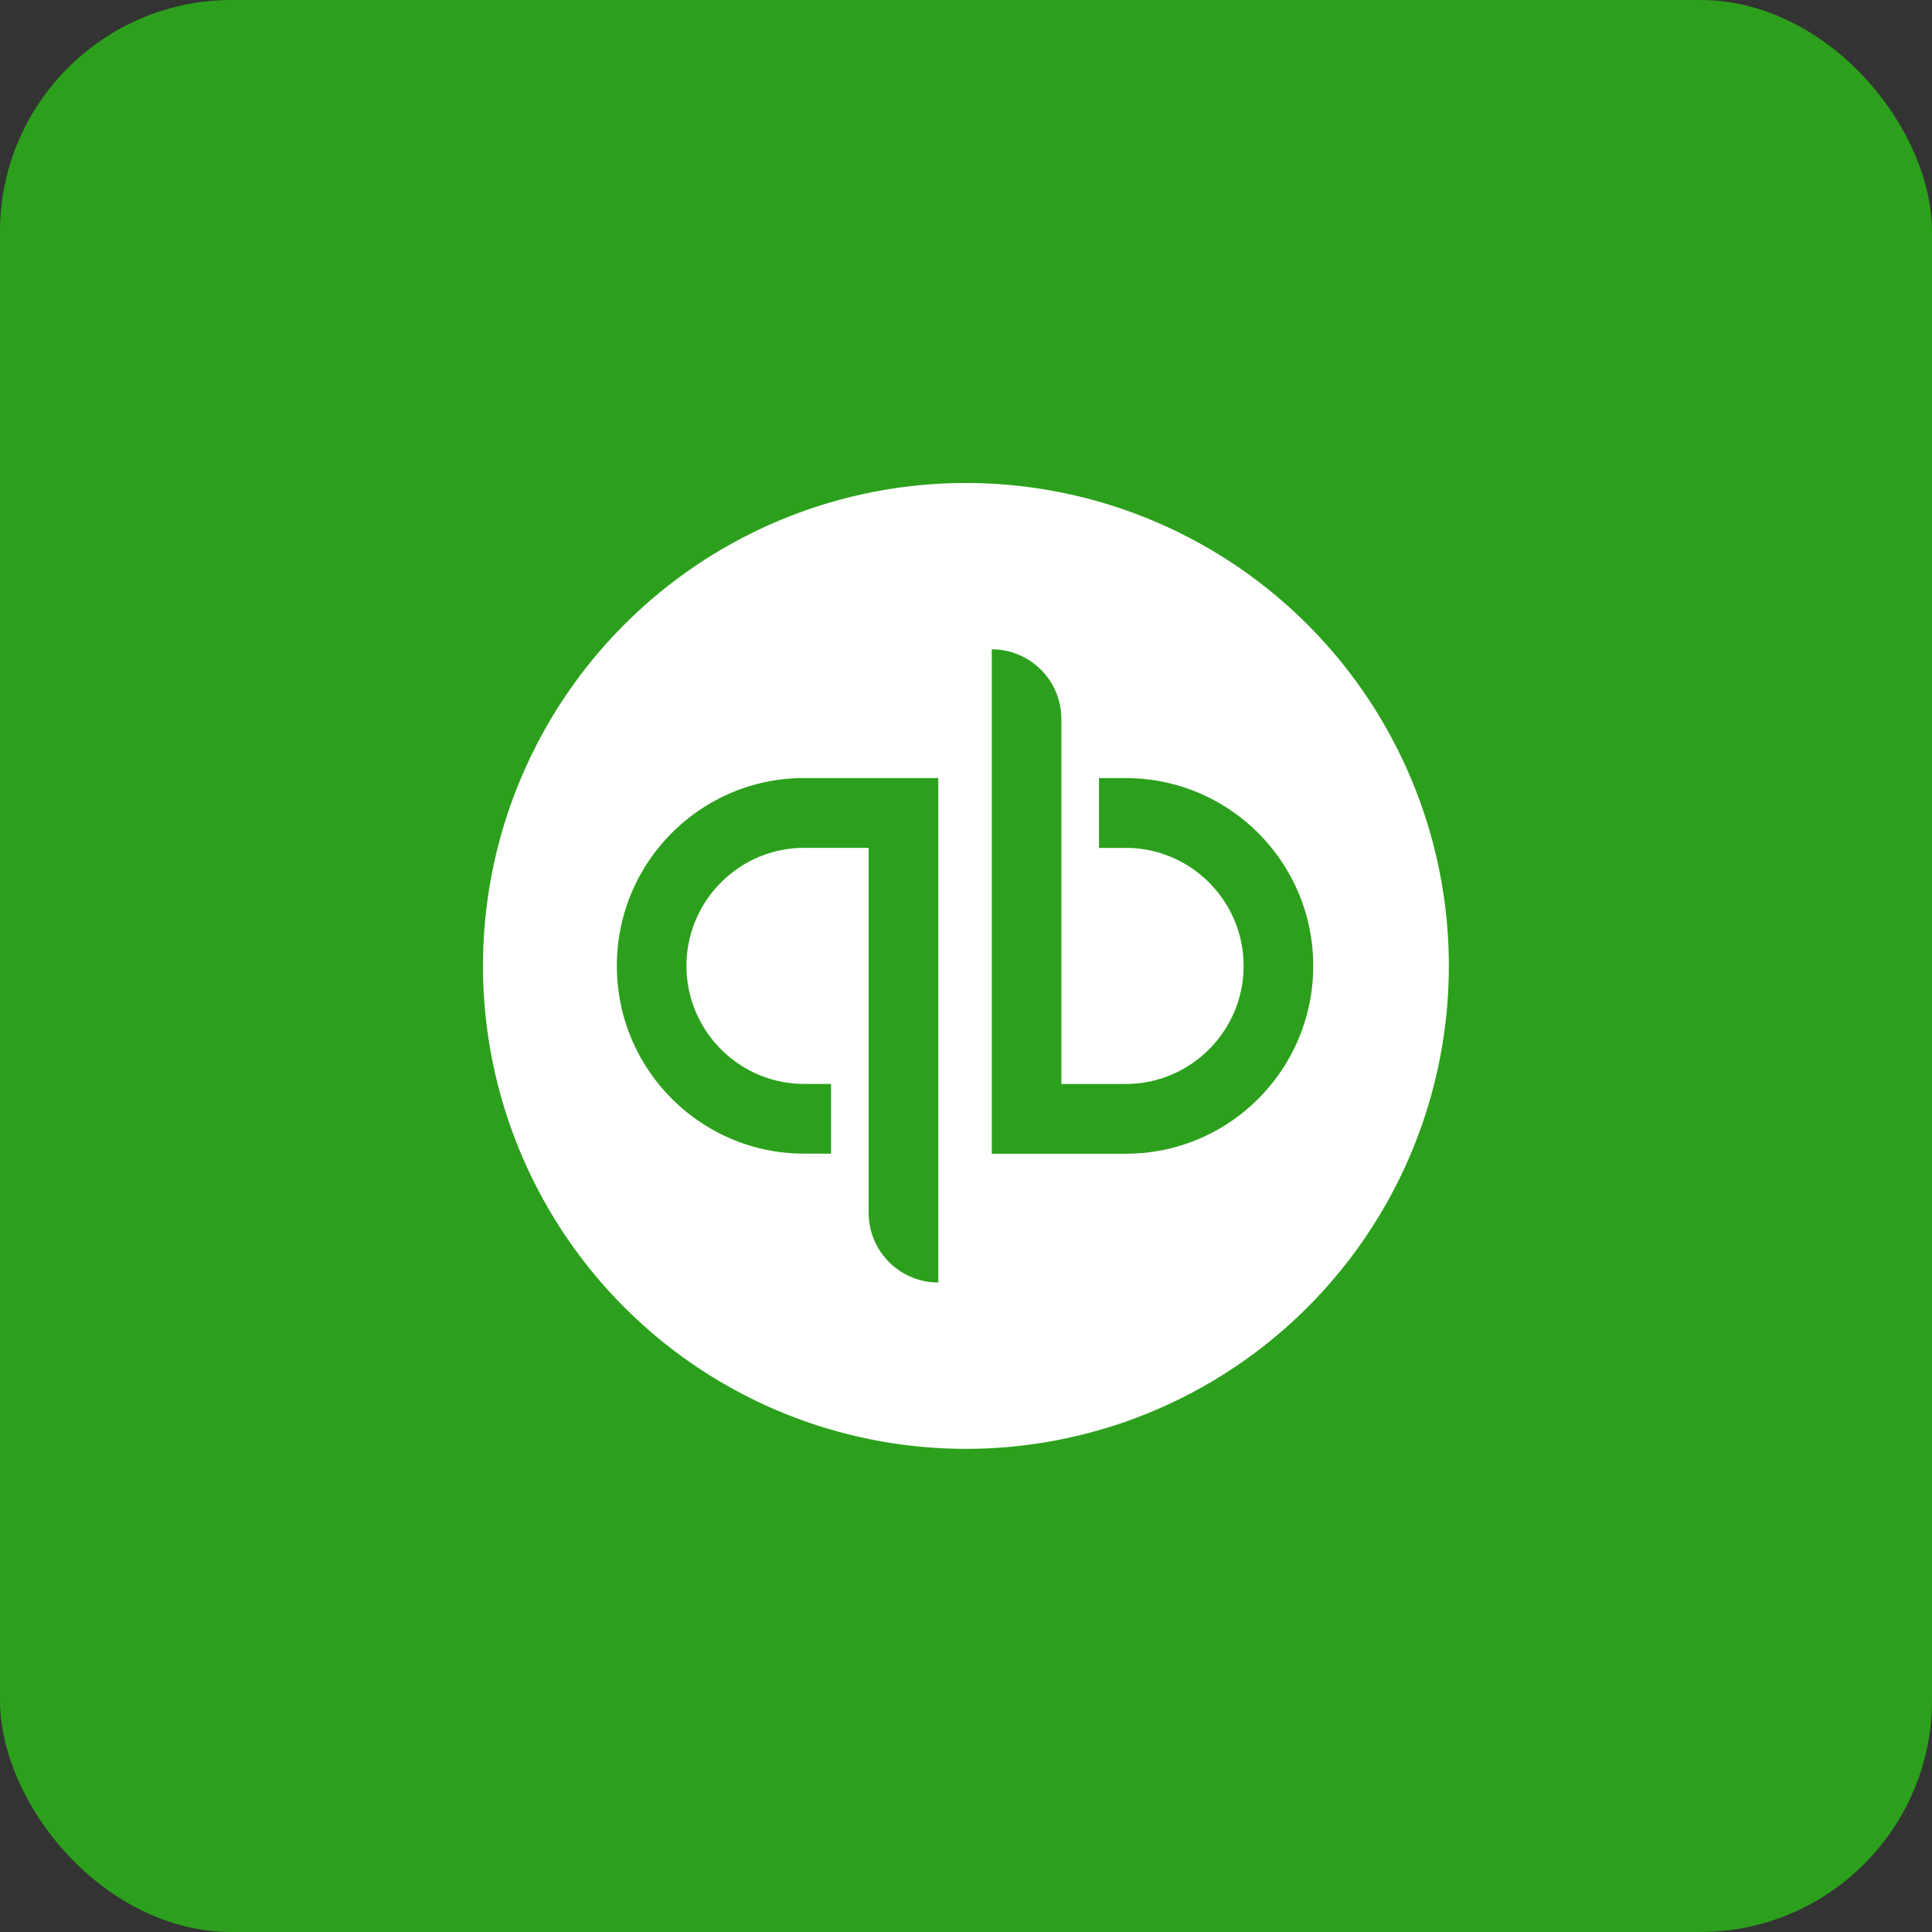
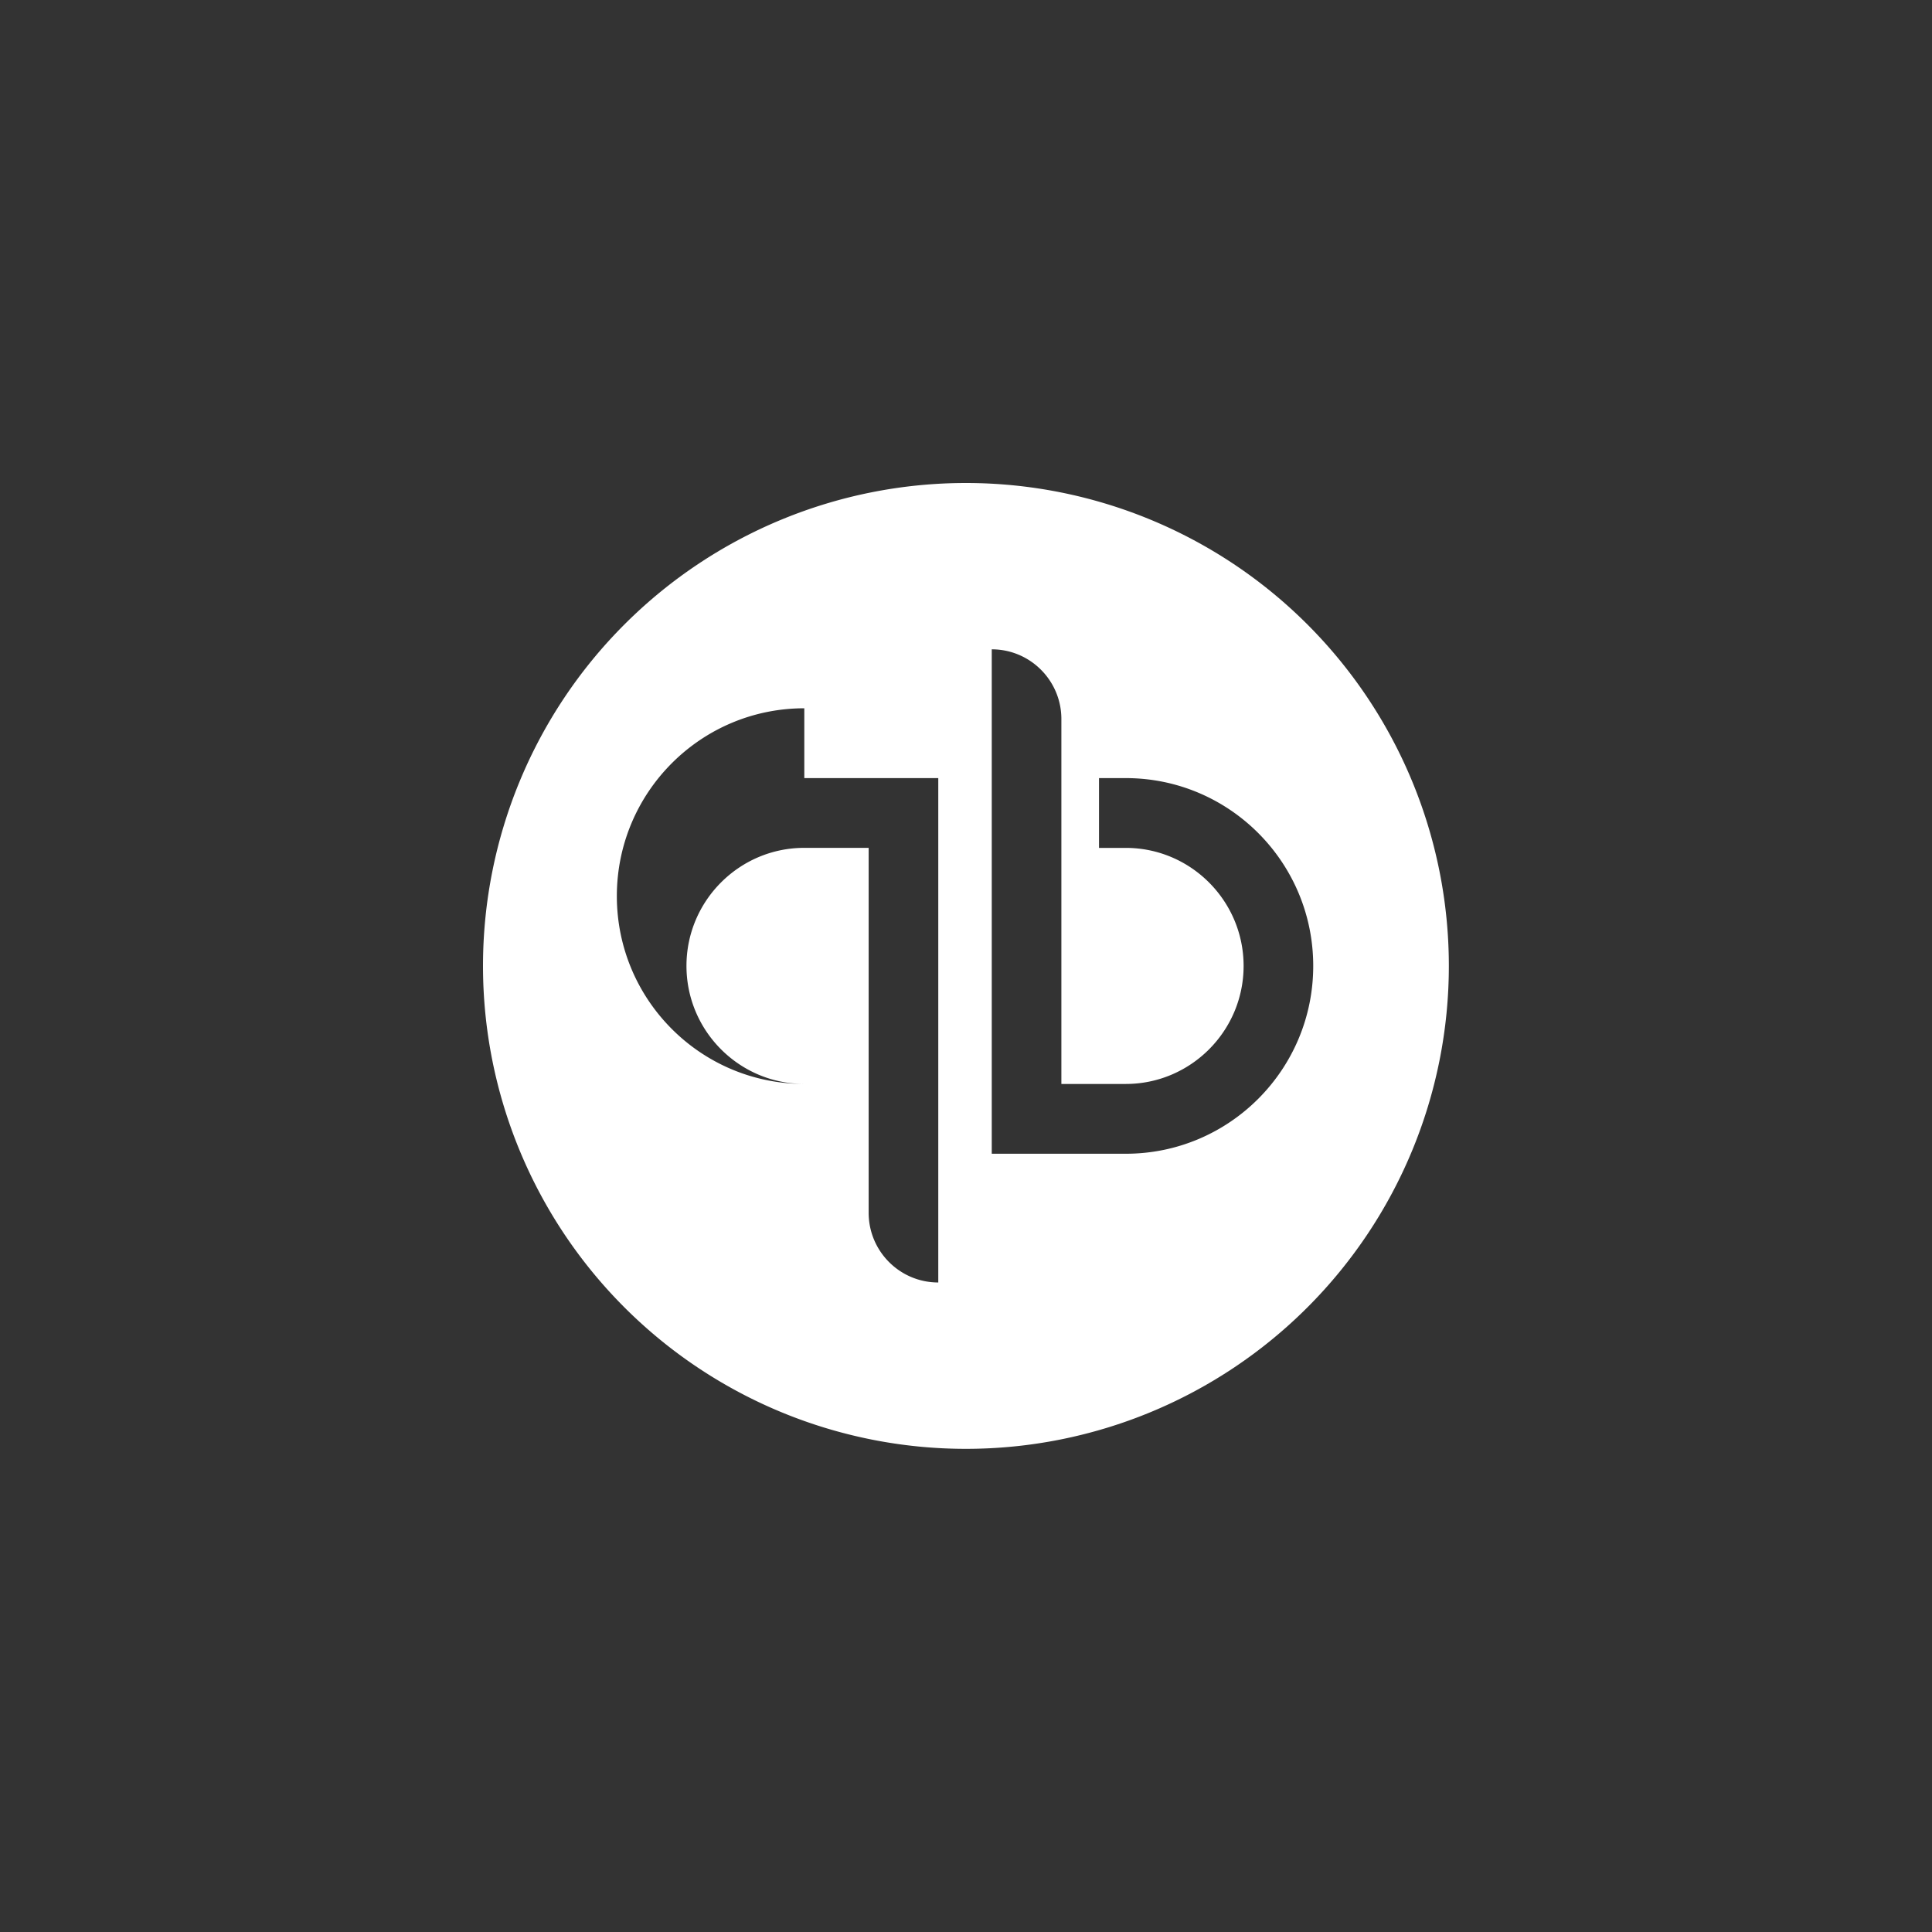
<svg xmlns="http://www.w3.org/2000/svg" viewBox="0 0 100 100" fill="none">
  <rect x="0" y="0" width="100" height="100" fill="#333333" stroke="none" />
-   <rect width="100" height="100" rx="12" fill="#2CA01C" />
  <g transform="translate(25, 25) scale(2.083)">
-     <path d="M12 0A12 12 0 0 0 0 12a12 12 0 0 0 12 12 12 12 0 0 0 12-12A12 12 0 0 0 12 0zm.642 4.133c.955 0 1.73.776 1.73 1.733v9.067h1.6c1.614 0 2.928-1.316 2.928-2.933 0-1.617-1.314-2.933-2.928-2.933h-.665V7.333h.665c2.572 0 4.658 2.09 4.658 4.667 0 2.577-2.086 4.667-4.658 4.667H12.642zM7.984 7.333h3.329v12.533c-.956 0-1.73-.776-1.73-1.733V9.066H7.984c-1.615 0-2.928 1.316-2.928 2.933 0 1.617 1.313 2.933 2.928 2.933h.665v1.733h-.665c-2.572 0-4.658-2.089-4.658-4.667 0-2.577 2.085-4.667 4.658-4.667Z" fill="white" />
+     <path d="M12 0A12 12 0 0 0 0 12a12 12 0 0 0 12 12 12 12 0 0 0 12-12A12 12 0 0 0 12 0zm.642 4.133c.955 0 1.73.776 1.73 1.733v9.067h1.6c1.614 0 2.928-1.316 2.928-2.933 0-1.617-1.314-2.933-2.928-2.933h-.665V7.333h.665c2.572 0 4.658 2.09 4.658 4.667 0 2.577-2.086 4.667-4.658 4.667H12.642zM7.984 7.333h3.329v12.533c-.956 0-1.73-.776-1.73-1.733V9.066H7.984c-1.615 0-2.928 1.316-2.928 2.933 0 1.617 1.313 2.933 2.928 2.933h.665h-.665c-2.572 0-4.658-2.089-4.658-4.667 0-2.577 2.085-4.667 4.658-4.667Z" fill="white" />
  </g>
</svg>